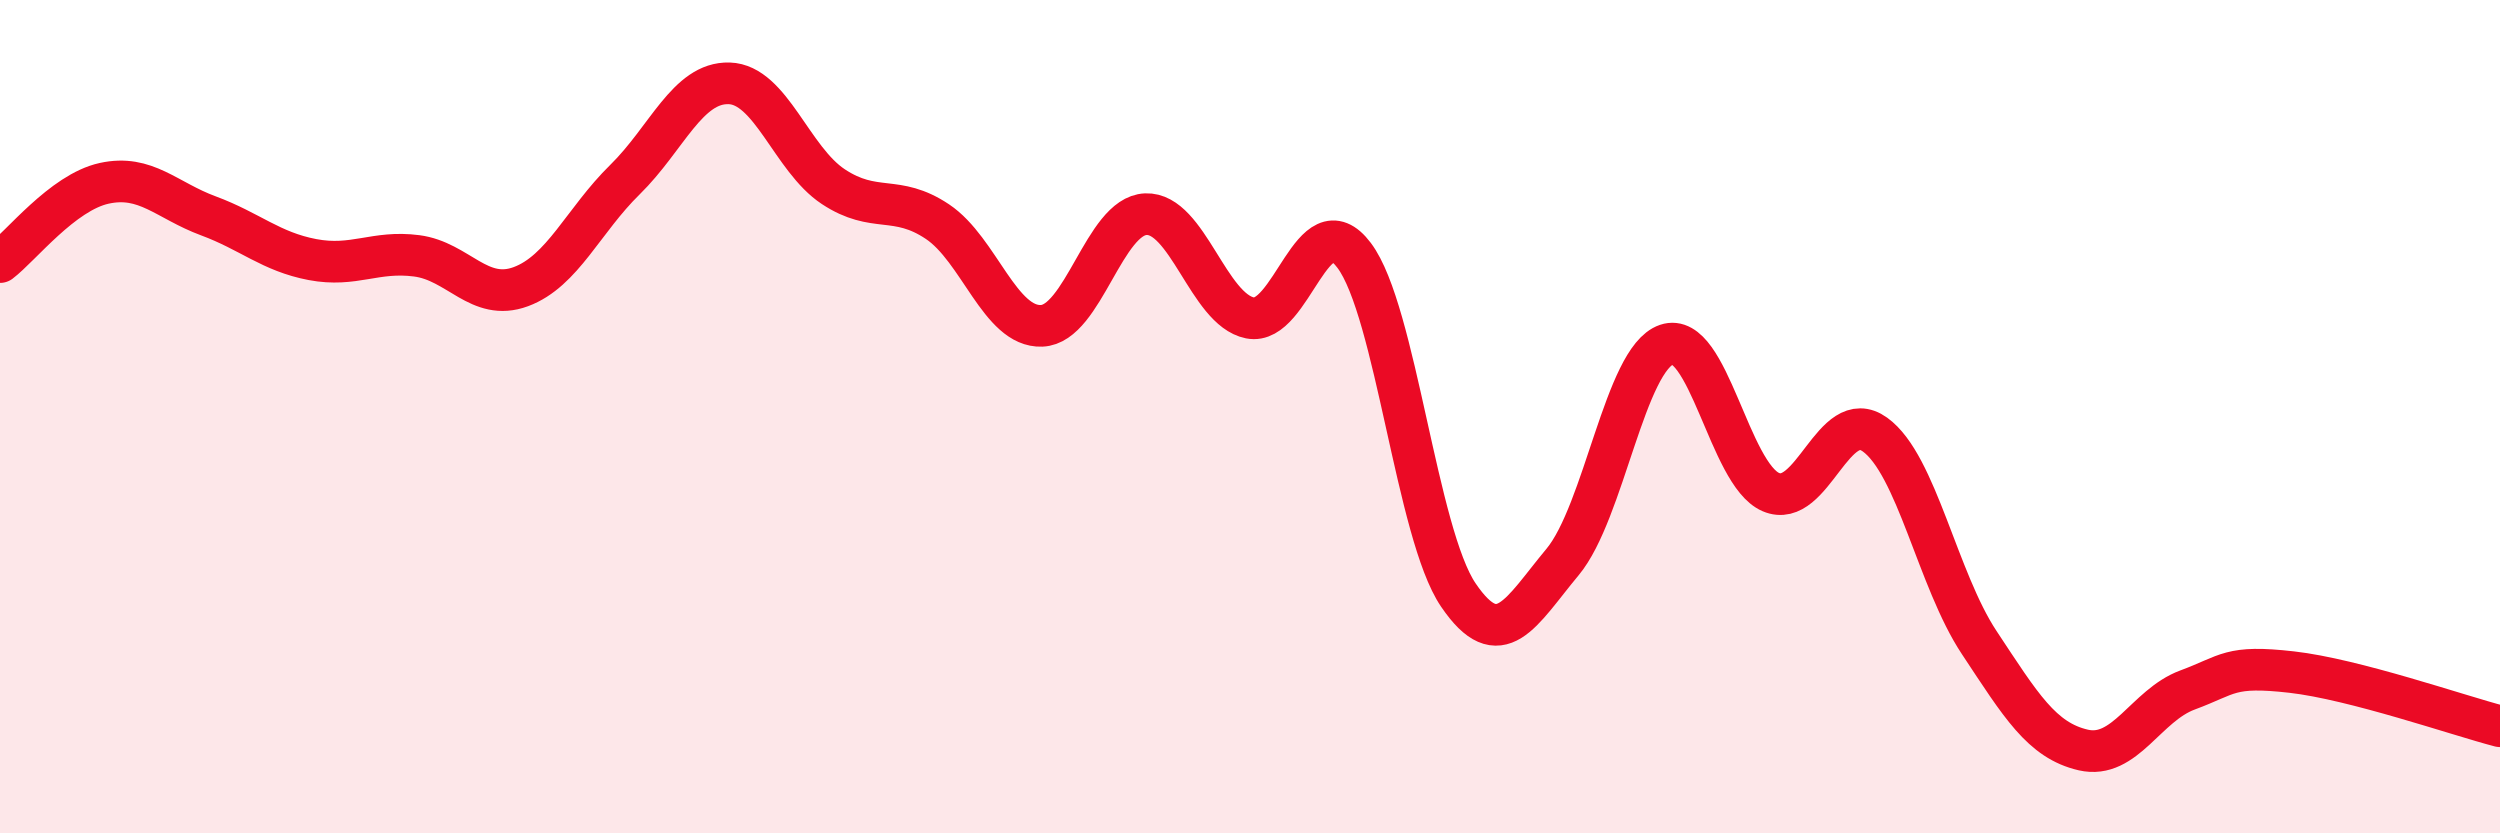
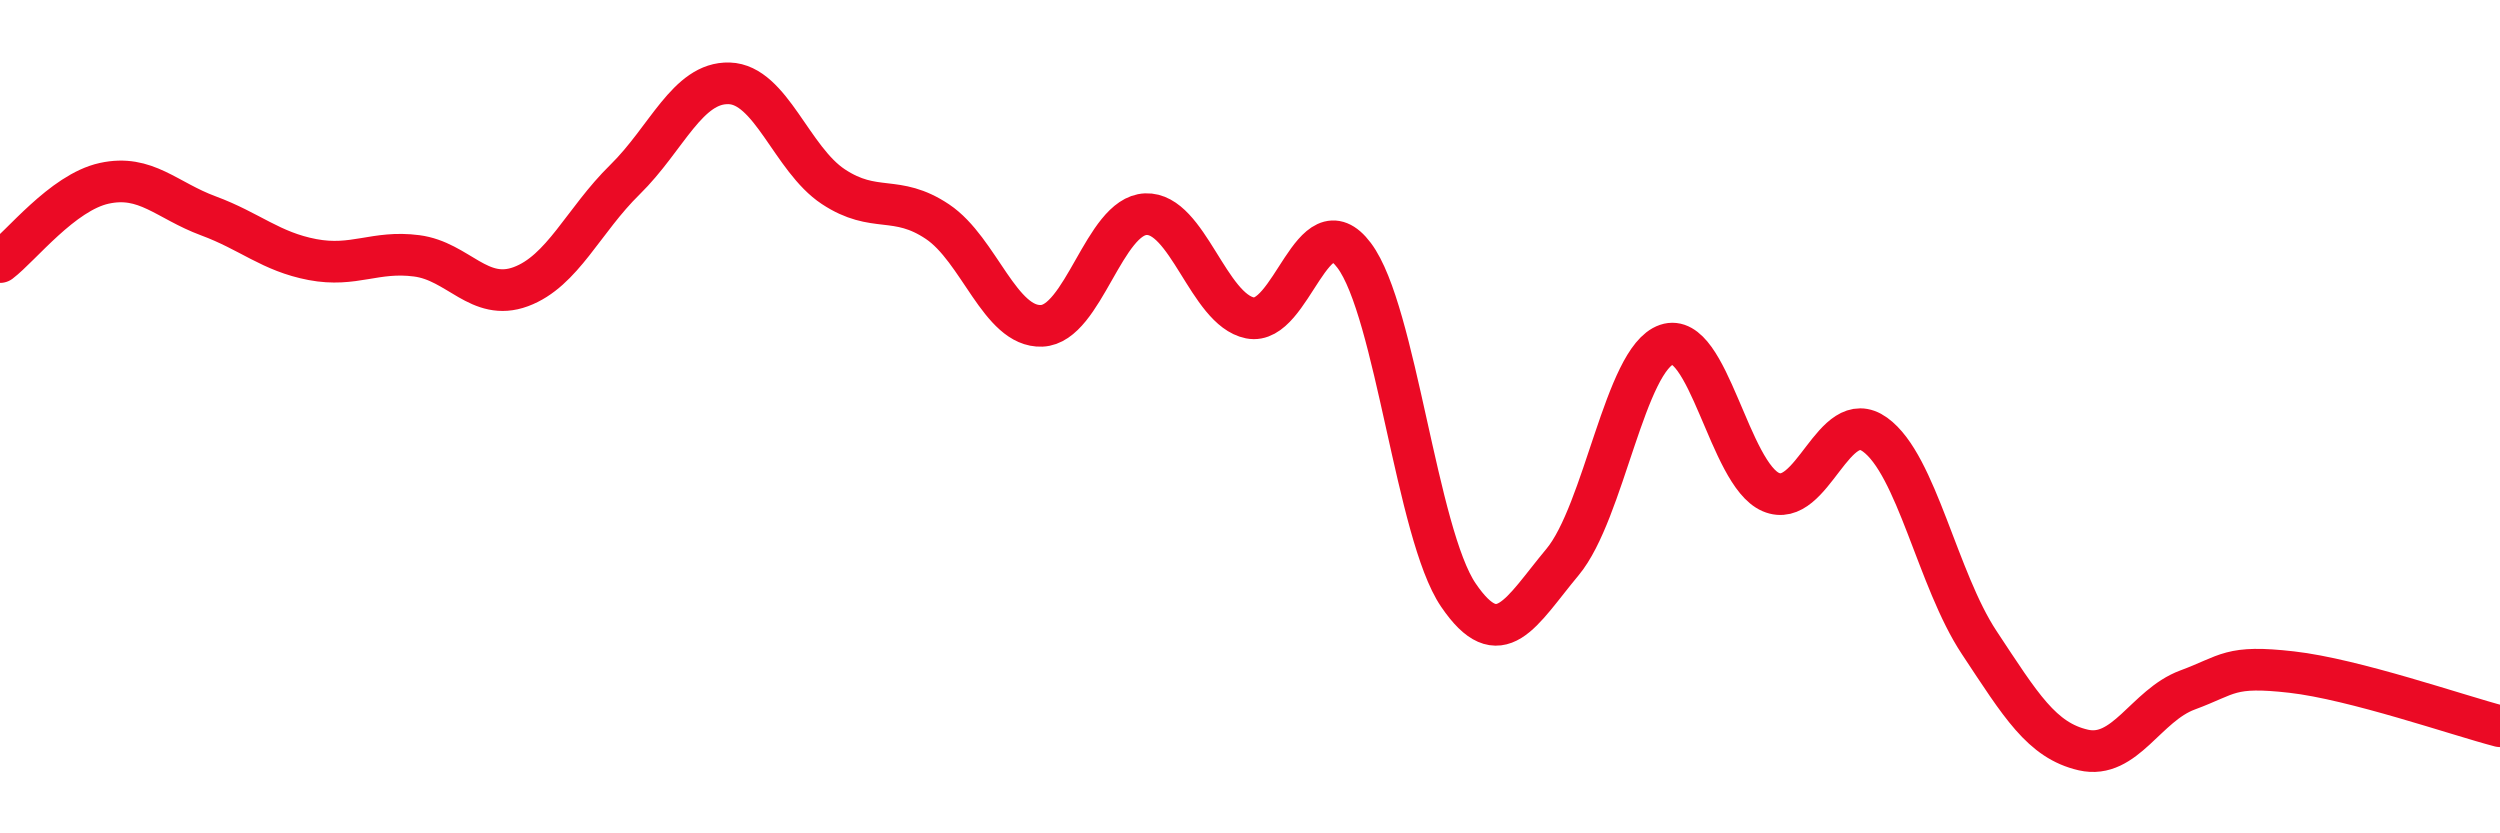
<svg xmlns="http://www.w3.org/2000/svg" width="60" height="20" viewBox="0 0 60 20">
-   <path d="M 0,6.29 C 0.5,5.91 1.5,4.62 2.5,4.4 C 3.5,4.18 4,4.81 5,5.18 C 6,5.55 6.5,6.04 7.5,6.23 C 8.5,6.42 9,6.01 10,6.14 C 11,6.27 11.5,7.25 12.5,6.88 C 13.5,6.51 14,5.29 15,4.31 C 16,3.33 16.5,1.97 17.5,2 C 18.5,2.03 19,3.82 20,4.48 C 21,5.14 21.5,4.65 22.5,5.32 C 23.5,5.99 24,7.86 25,7.82 C 26,7.78 26.5,5.18 27.5,5.14 C 28.5,5.1 29,7.43 30,7.63 C 31,7.83 31.5,4.8 32.5,6.13 C 33.5,7.46 34,12.81 35,14.28 C 36,15.75 36.5,14.69 37.5,13.49 C 38.5,12.29 39,8.61 40,8.27 C 41,7.93 41.5,11.38 42.5,11.81 C 43.5,12.24 44,9.71 45,10.43 C 46,11.15 46.5,13.91 47.5,15.42 C 48.5,16.93 49,17.77 50,18 C 51,18.23 51.5,16.93 52.5,16.56 C 53.5,16.19 53.5,15.96 55,16.13 C 56.5,16.3 59,17.17 60,17.43L60 20L0 20Z" fill="#EB0A25" opacity="0.1" stroke-linecap="round" stroke-linejoin="round" />
  <path d="M 0,6.29 C 0.5,5.91 1.5,4.62 2.5,4.4 C 3.5,4.18 4,4.81 5,5.18 C 6,5.55 6.5,6.04 7.5,6.23 C 8.5,6.42 9,6.01 10,6.14 C 11,6.27 11.5,7.25 12.5,6.88 C 13.5,6.51 14,5.29 15,4.31 C 16,3.33 16.5,1.97 17.5,2 C 18.5,2.03 19,3.82 20,4.48 C 21,5.14 21.5,4.65 22.5,5.32 C 23.5,5.99 24,7.86 25,7.82 C 26,7.78 26.5,5.18 27.5,5.14 C 28.5,5.1 29,7.43 30,7.63 C 31,7.83 31.5,4.8 32.5,6.13 C 33.5,7.46 34,12.81 35,14.28 C 36,15.75 36.5,14.69 37.5,13.49 C 38.5,12.29 39,8.61 40,8.27 C 41,7.93 41.5,11.38 42.5,11.81 C 43.5,12.24 44,9.71 45,10.43 C 46,11.15 46.5,13.91 47.5,15.42 C 48.5,16.93 49,17.77 50,18 C 51,18.23 51.5,16.93 52.5,16.56 C 53.5,16.19 53.5,15.96 55,16.13 C 56.5,16.3 59,17.17 60,17.43" stroke="#EB0A25" stroke-width="1" fill="none" stroke-linecap="round" stroke-linejoin="round" />
</svg>